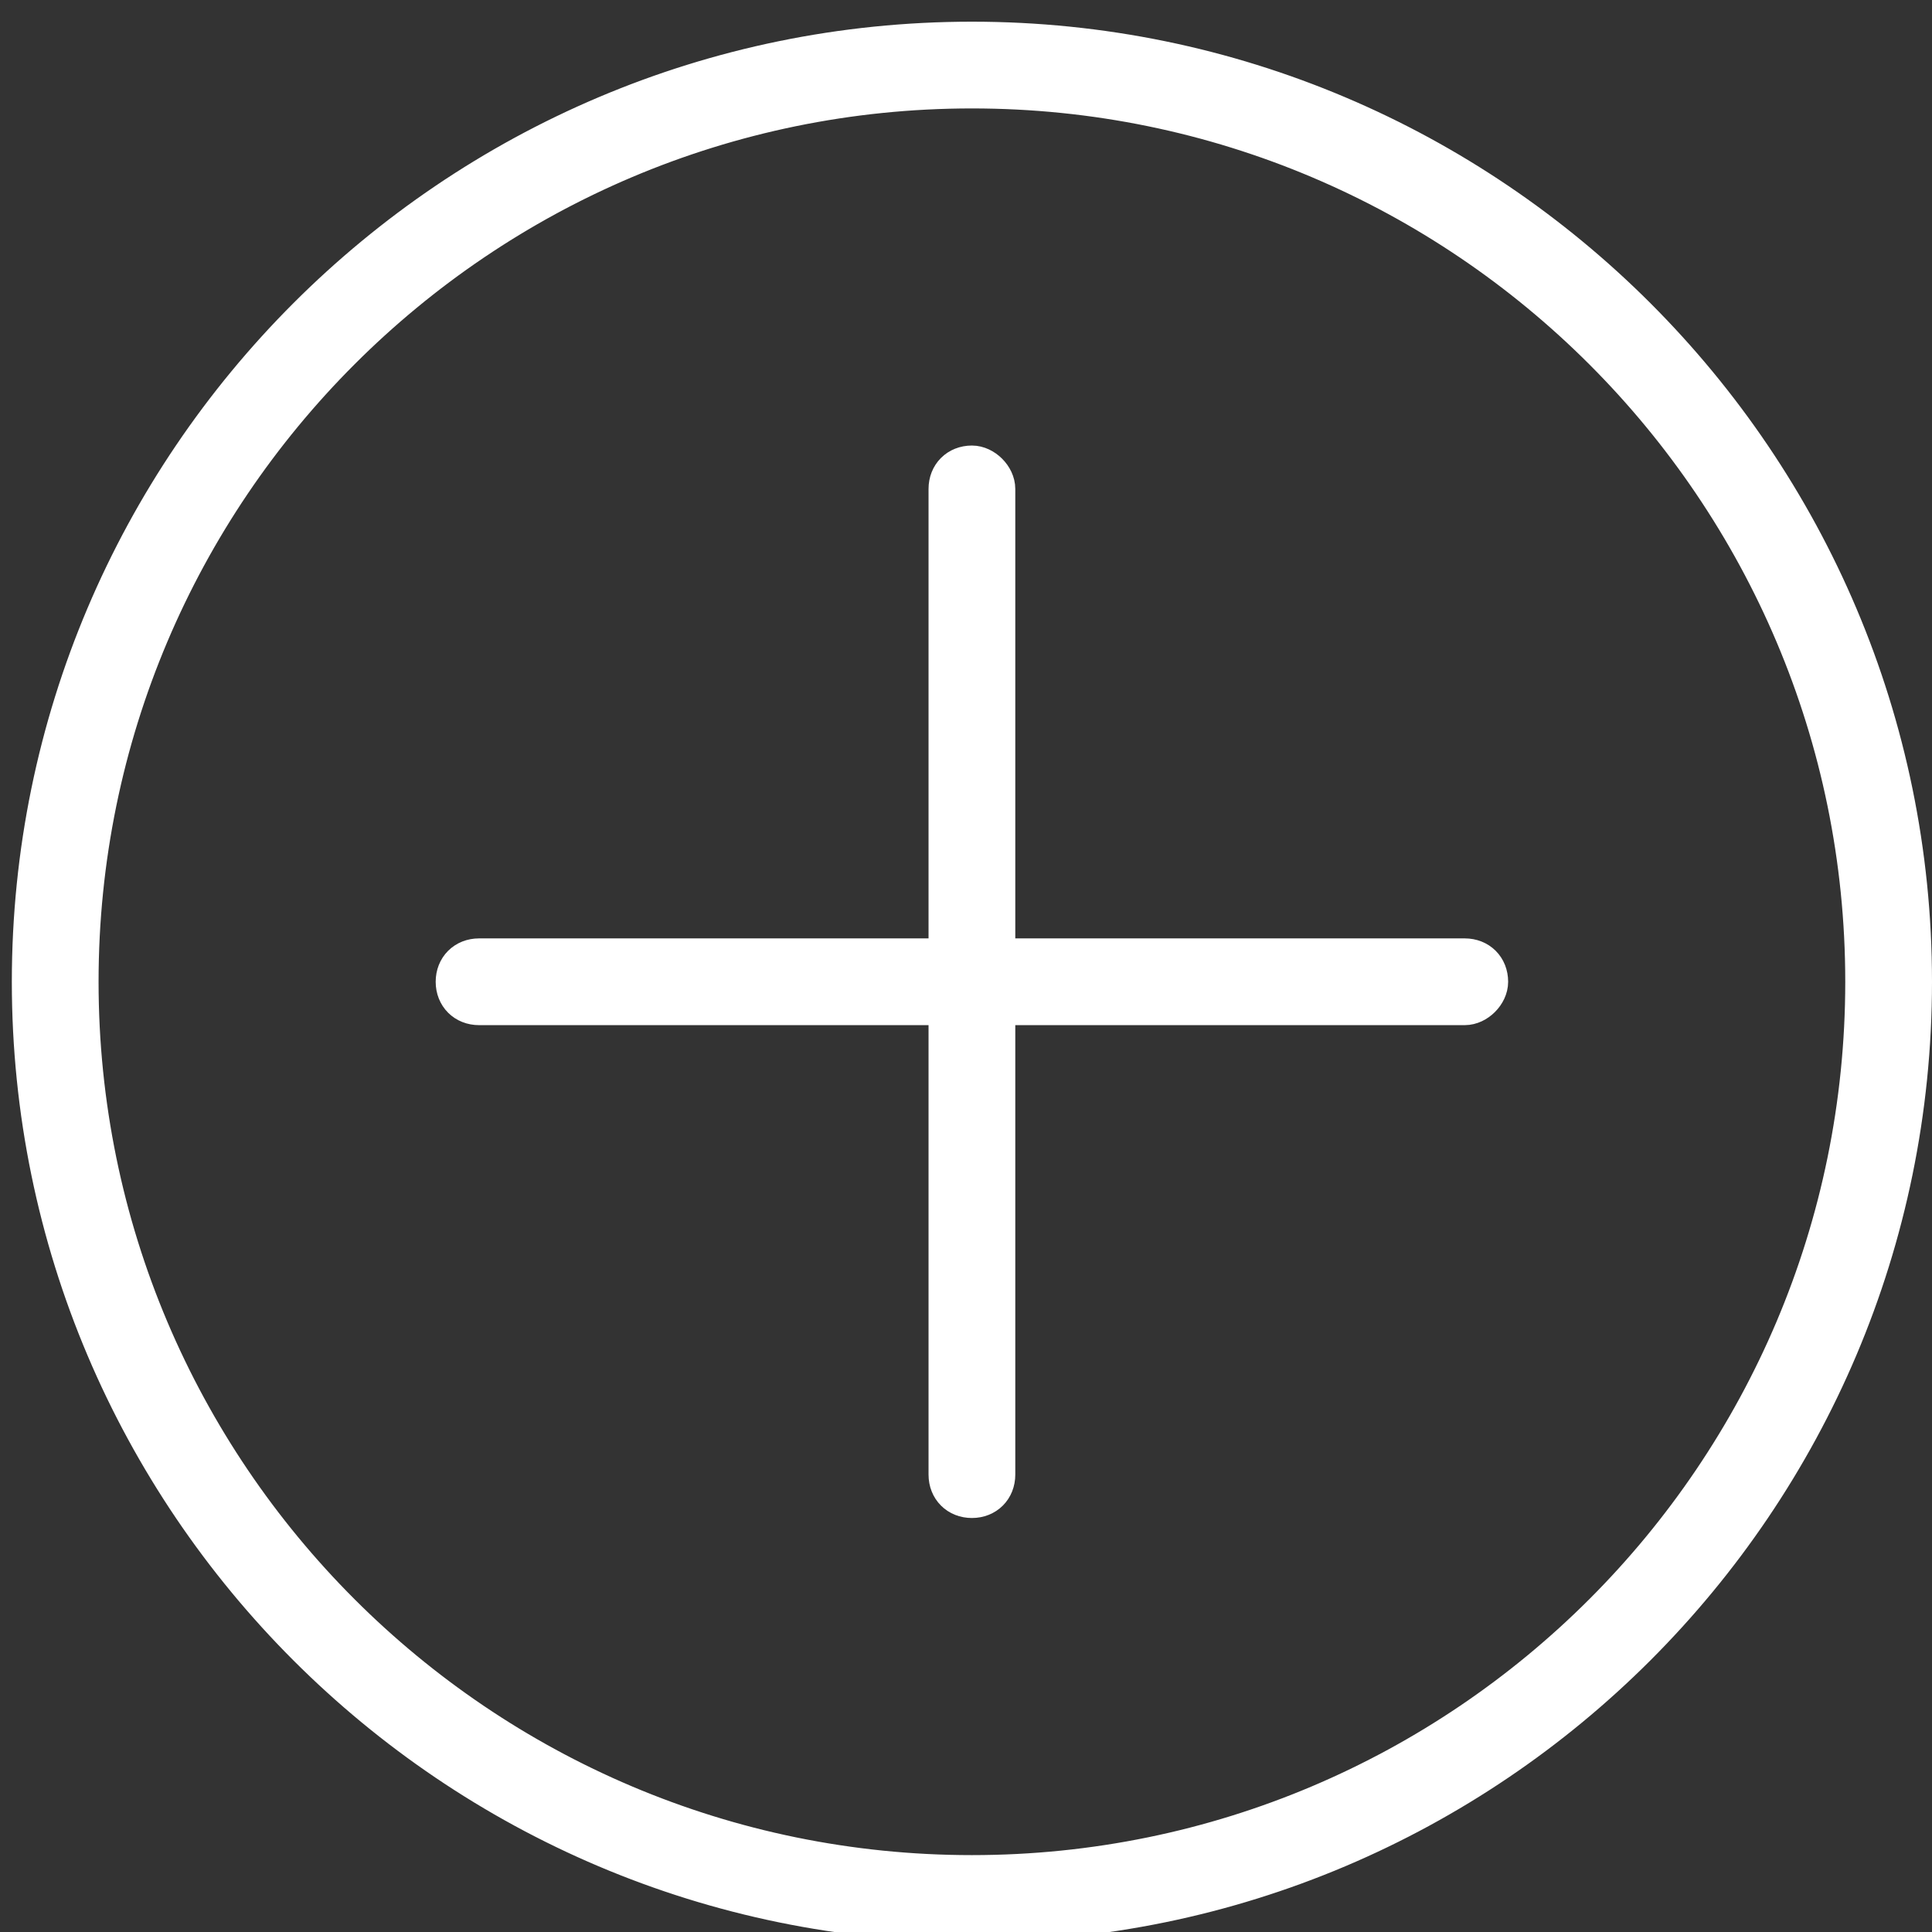
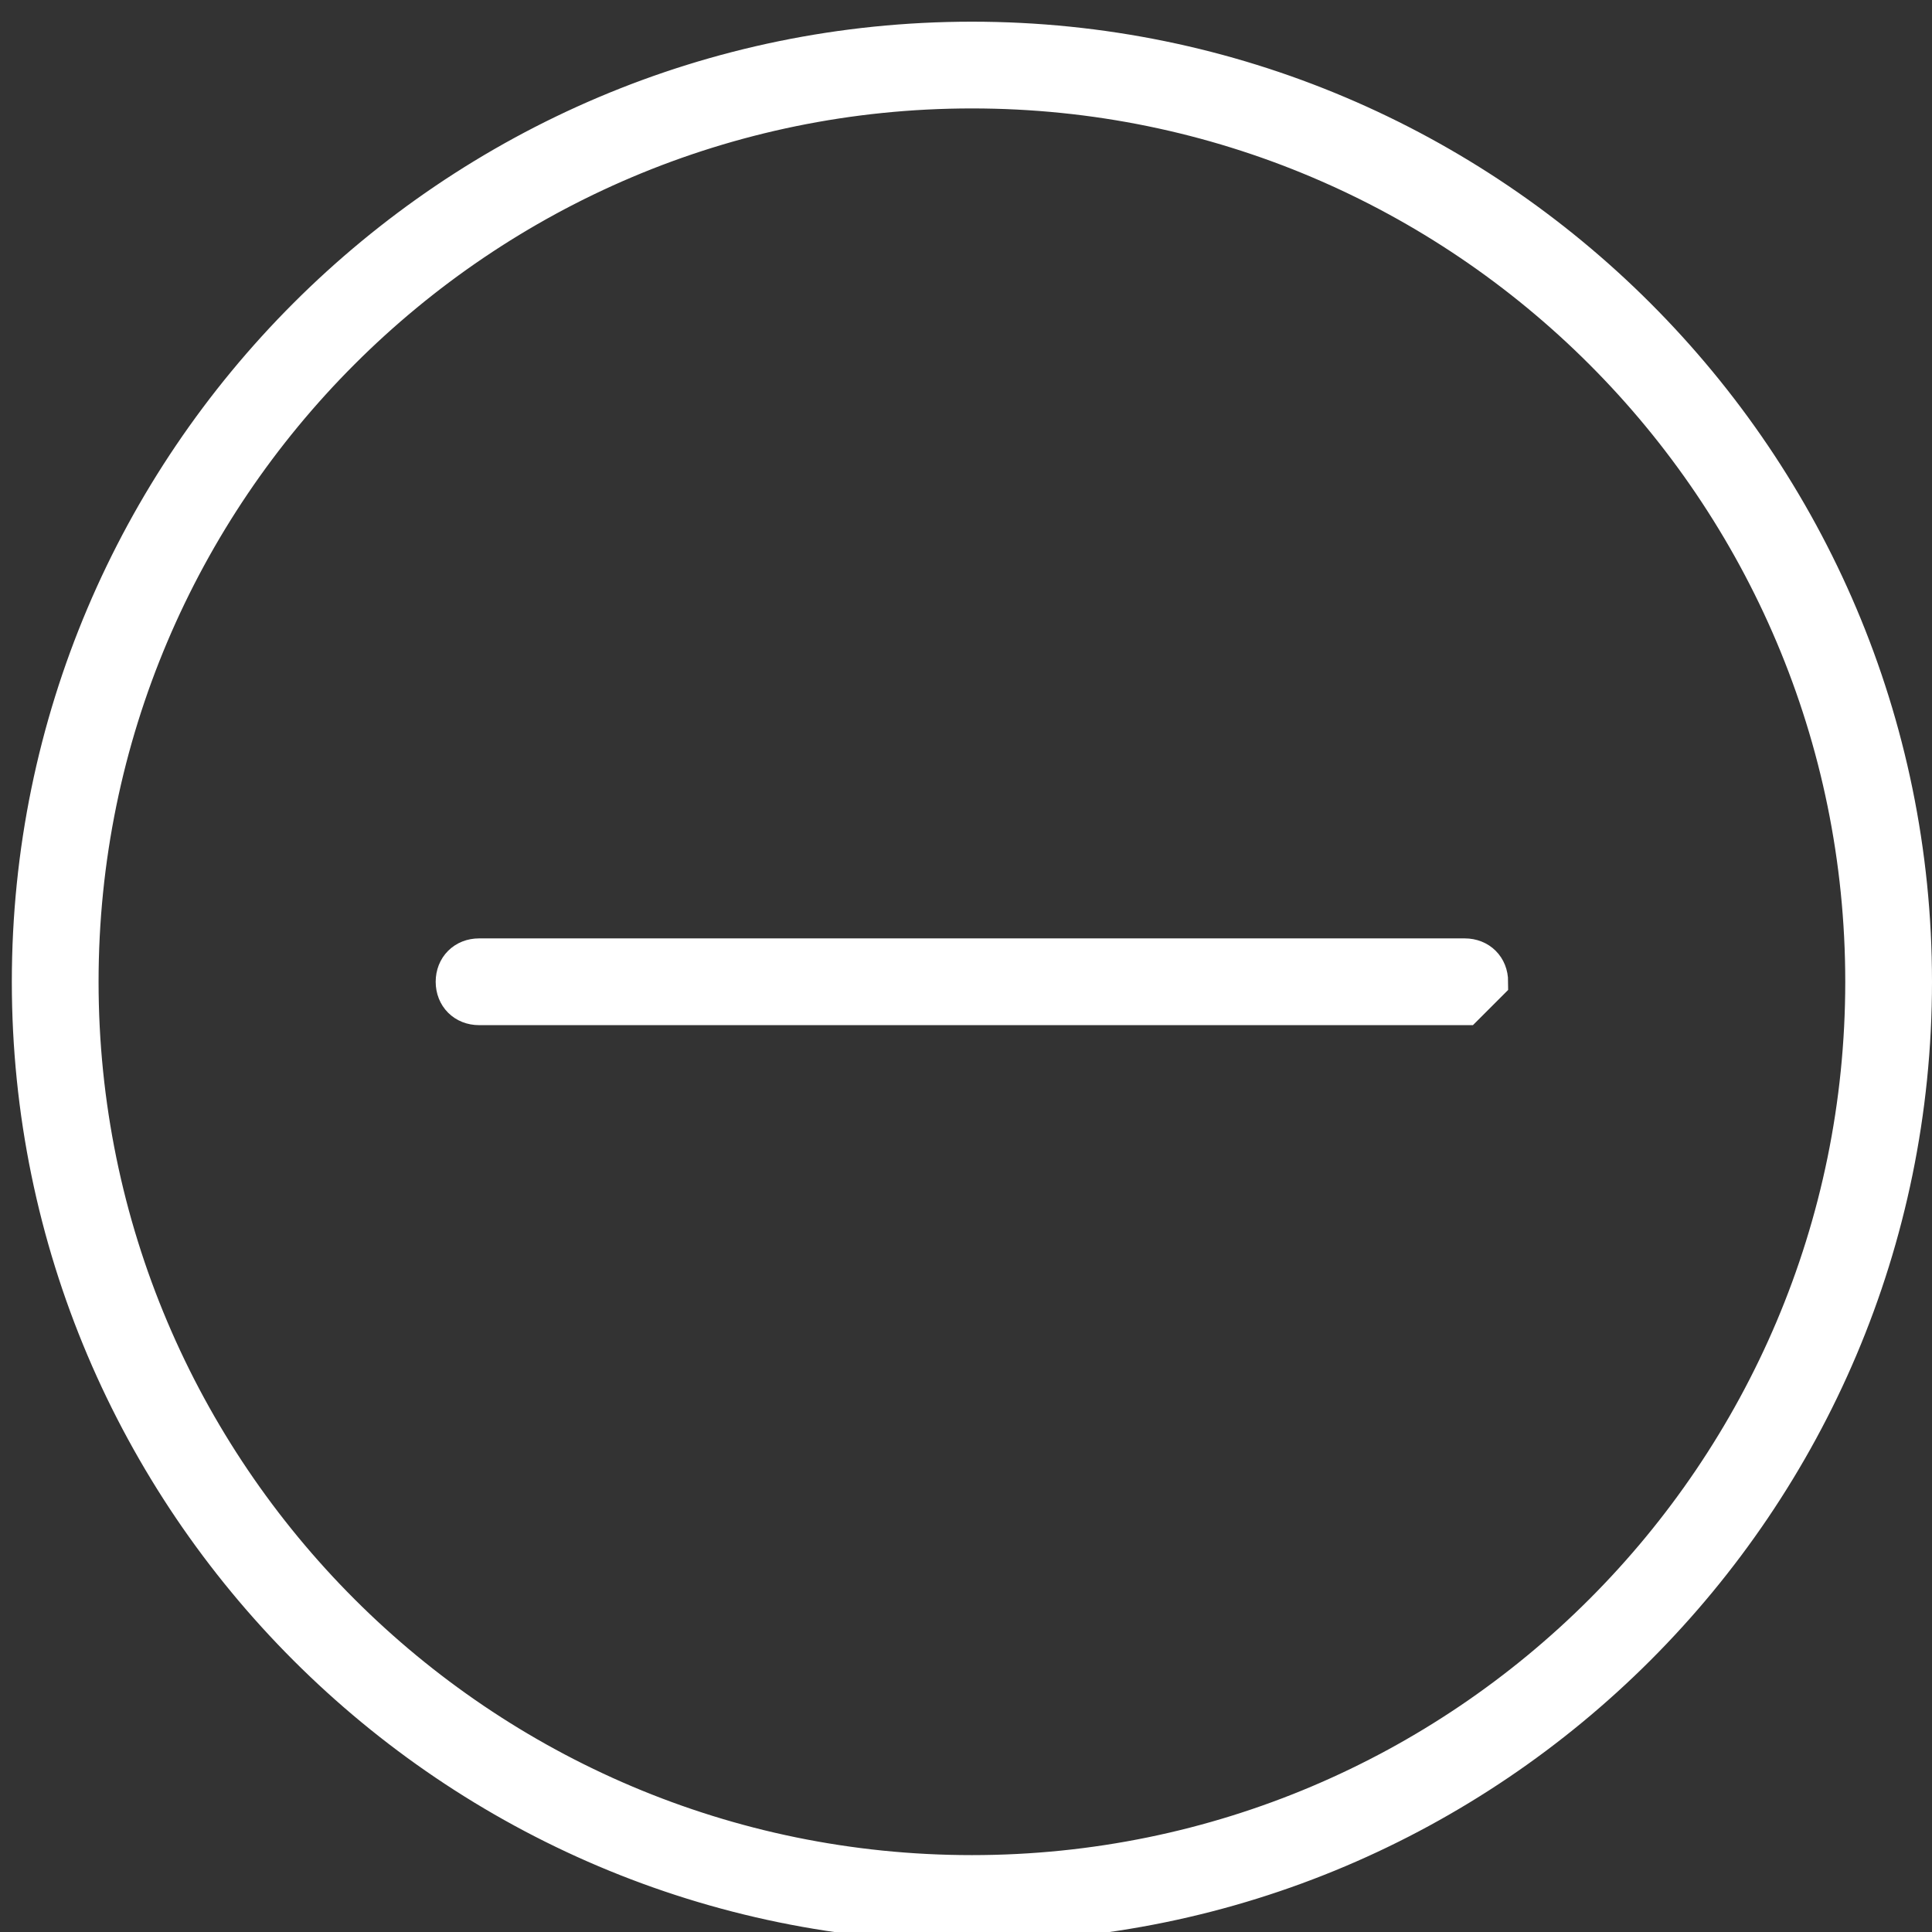
<svg xmlns="http://www.w3.org/2000/svg" version="1.1" id="Ebene_1" x="0px" y="0px" viewBox="0 0 98 98" style="enable-background:new 0 0 98 98;" xml:space="preserve">
  <rect x="0" y="0" width="98" height="98" fill="#333333" stroke="none" />
  <style type="text/css">
	.st0{fill:#FFFFFF;stroke:#FFFFFF;stroke-width:2;stroke-miterlimit:10;}
</style>
  <g>
    <g>
      <g>
-         <path class="st0" d="M74.3,51h-50c-0.7,0-1.2-0.5-1.2-1.2s0.5-1.2,1.2-1.2h50c0.7,0,1.2,0.5,1.2,1.2C75.5,50.4,74.9,51,74.3,51z" />
+         <path class="st0" d="M74.3,51h-50c-0.7,0-1.2-0.5-1.2-1.2s0.5-1.2,1.2-1.2h50c0.7,0,1.2,0.5,1.2,1.2z" />
      </g>
    </g>
  </g>
  <g>
    <g>
      <path class="st0" d="M49.3,97.5C23,97.5,1.6,76.1,1.6,49.8S23,2.1,49.3,2.1S97,23.5,97,49.8S75.6,97.5,49.3,97.5z M49.3,4.5    C24.3,4.5,4,24.8,4,49.8s20.3,45.3,45.3,45.3s45.3-20.3,45.3-45.3S74.3,4.5,49.3,4.5z" />
    </g>
  </g>
  <g>
    <g>
      <g>
-         <path class="st0" d="M50.5,24.8l0,50c0,0.7-0.5,1.2-1.2,1.2s-1.2-0.5-1.2-1.2l0-50c0-0.7,0.5-1.2,1.2-1.2     C49.9,23.6,50.5,24.2,50.5,24.8z" />
-       </g>
+         </g>
    </g>
  </g>
</svg>